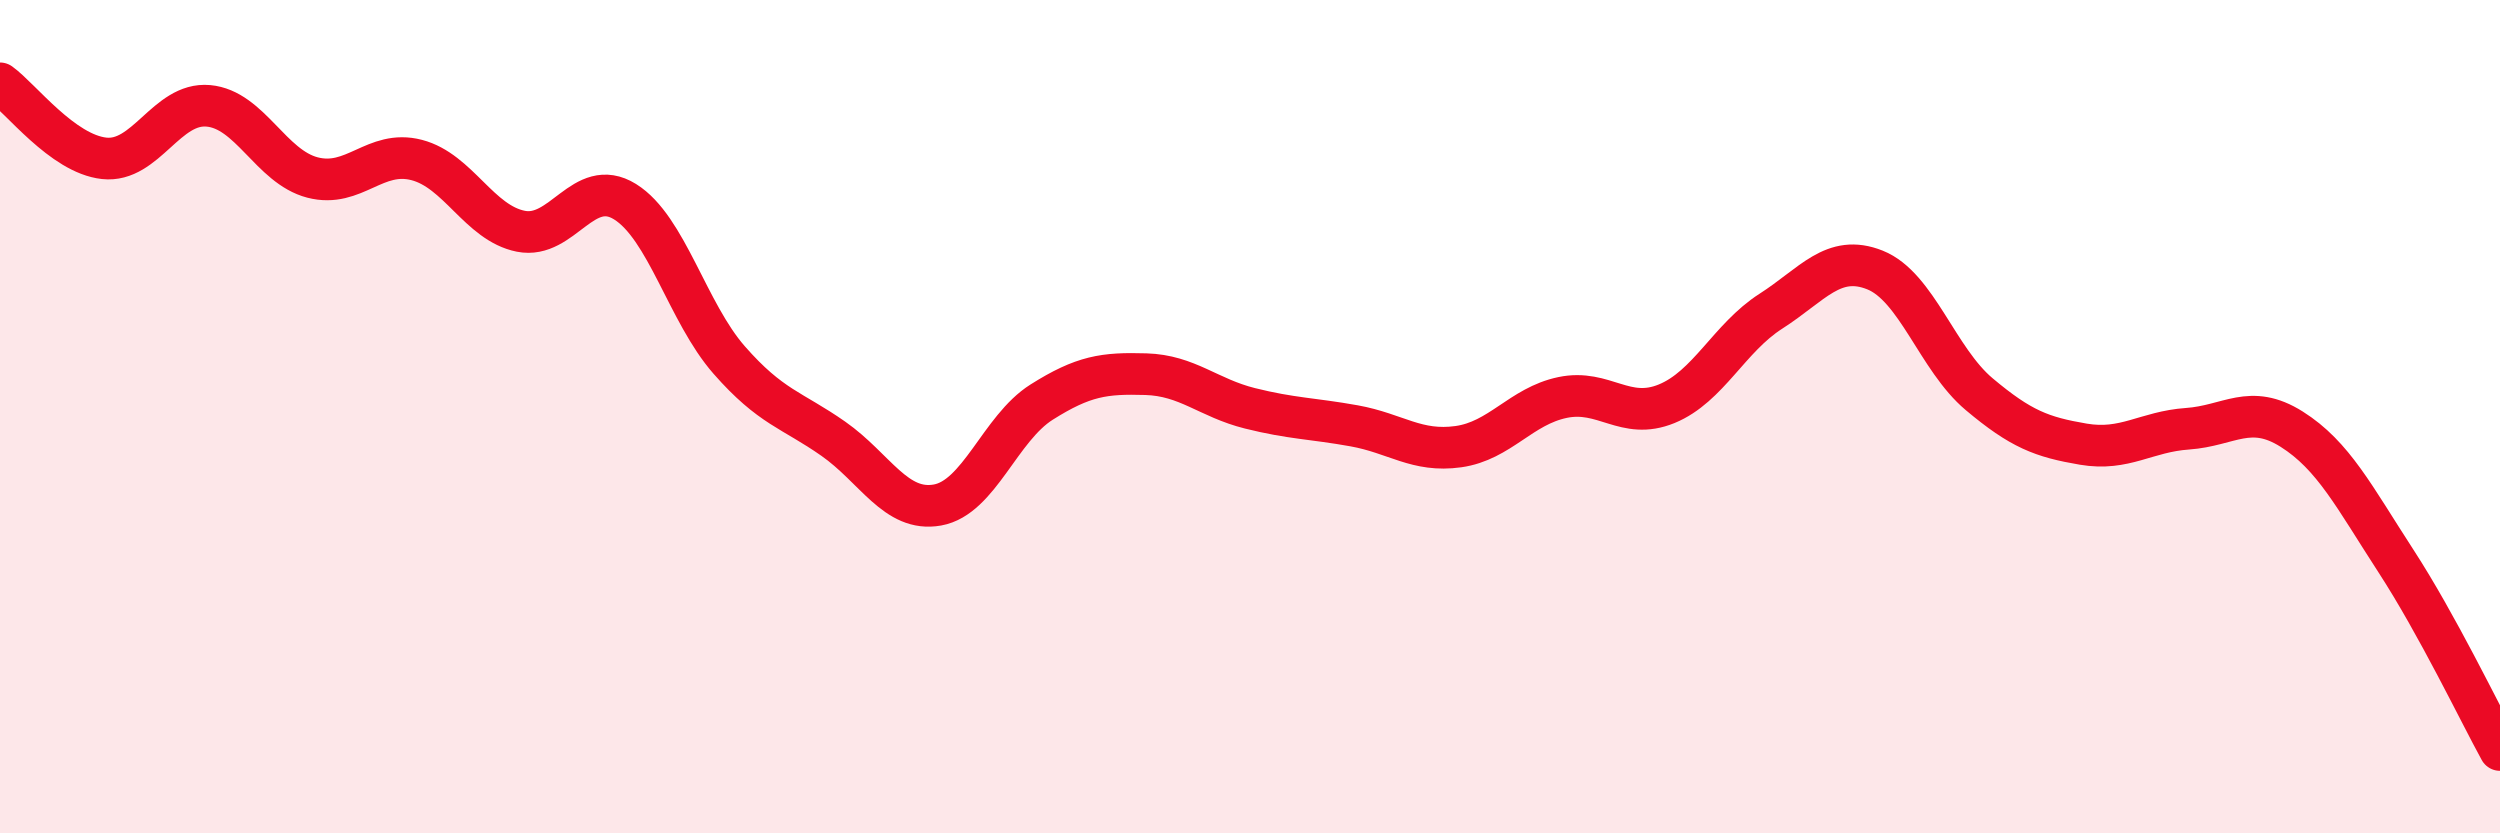
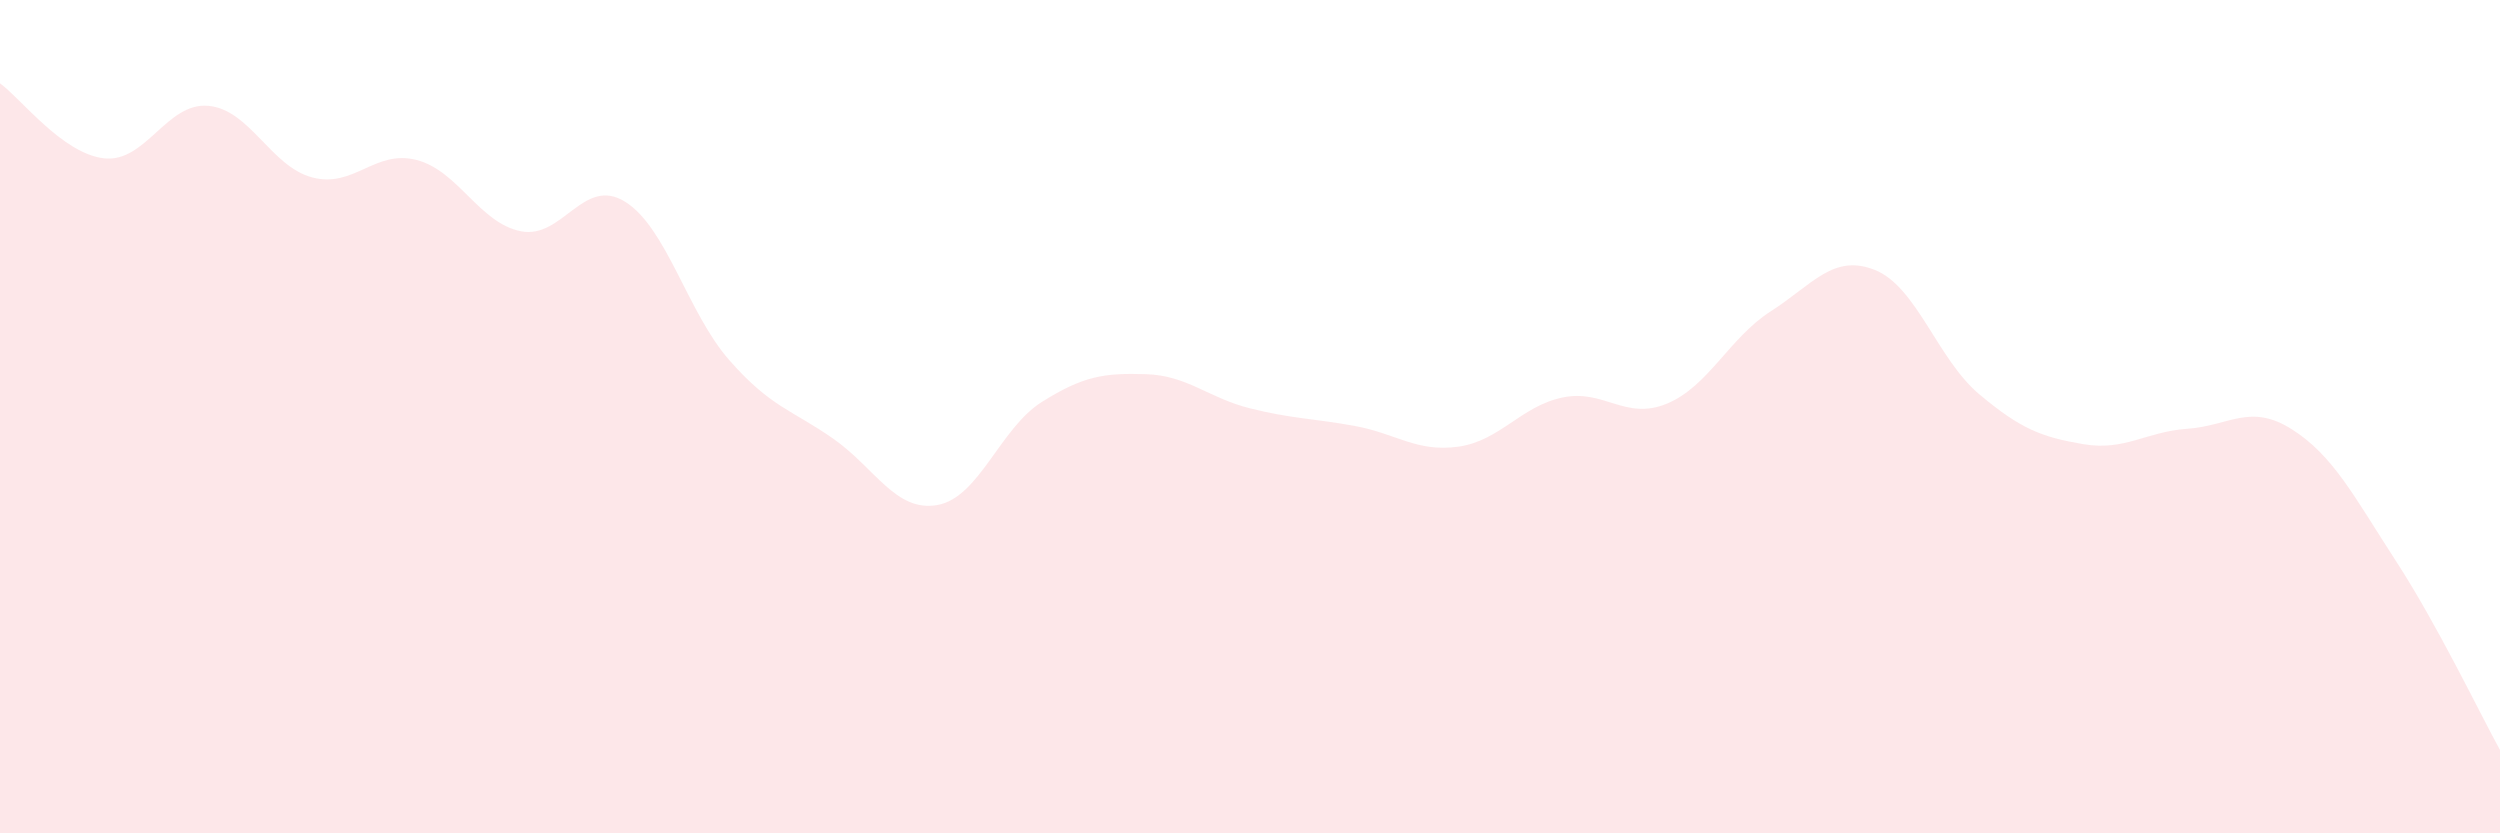
<svg xmlns="http://www.w3.org/2000/svg" width="60" height="20" viewBox="0 0 60 20">
  <path d="M 0,2 C 0.5,2.36 1.5,3.69 2.5,3.8 C 3.5,3.91 4,2.45 5,2.54 C 6,2.63 6.5,4 7.5,4.26 C 8.5,4.52 9,3.58 10,3.84 C 11,4.1 11.5,5.35 12.5,5.55 C 13.5,5.75 14,4.22 15,4.84 C 16,5.46 16.5,7.5 17.5,8.64 C 18.5,9.78 19,9.83 20,10.53 C 21,11.23 21.5,12.3 22.5,12.12 C 23.5,11.94 24,10.28 25,9.65 C 26,9.02 26.5,8.95 27.5,8.98 C 28.5,9.01 29,9.55 30,9.8 C 31,10.05 31.5,10.04 32.5,10.22 C 33.5,10.4 34,10.86 35,10.72 C 36,10.58 36.5,9.75 37.5,9.54 C 38.5,9.33 39,10.1 40,9.69 C 41,9.28 41.5,8.11 42.5,7.47 C 43.5,6.83 44,6.08 45,6.48 C 46,6.88 46.5,8.62 47.5,9.46 C 48.5,10.3 49,10.49 50,10.66 C 51,10.83 51.5,10.36 52.5,10.29 C 53.5,10.22 54,9.67 55,10.3 C 56,10.93 56.5,11.92 57.5,13.46 C 58.5,15 59.5,17.09 60,18L60 20L0 20Z" fill="#EB0A25" opacity="0.1" stroke-linecap="round" stroke-linejoin="round" />
-   <path d="M 0,2 C 0.5,2.36 1.5,3.69 2.5,3.8 C 3.5,3.91 4,2.45 5,2.54 C 6,2.63 6.5,4 7.5,4.26 C 8.5,4.52 9,3.58 10,3.84 C 11,4.1 11.5,5.35 12.5,5.55 C 13.5,5.75 14,4.22 15,4.84 C 16,5.46 16.5,7.5 17.5,8.64 C 18.5,9.78 19,9.83 20,10.53 C 21,11.23 21.5,12.3 22.5,12.12 C 23.5,11.94 24,10.28 25,9.65 C 26,9.02 26.5,8.95 27.5,8.98 C 28.5,9.01 29,9.55 30,9.8 C 31,10.05 31.5,10.04 32.5,10.22 C 33.5,10.4 34,10.86 35,10.72 C 36,10.58 36.5,9.75 37.5,9.54 C 38.5,9.33 39,10.1 40,9.69 C 41,9.28 41.5,8.11 42.5,7.47 C 43.5,6.83 44,6.08 45,6.48 C 46,6.88 46.5,8.62 47.5,9.46 C 48.5,10.3 49,10.49 50,10.66 C 51,10.83 51.5,10.36 52.5,10.29 C 53.5,10.22 54,9.67 55,10.3 C 56,10.93 56.5,11.92 57.5,13.46 C 58.5,15 59.5,17.09 60,18" stroke="#EB0A25" stroke-width="1" fill="none" stroke-linecap="round" stroke-linejoin="round" />
</svg>